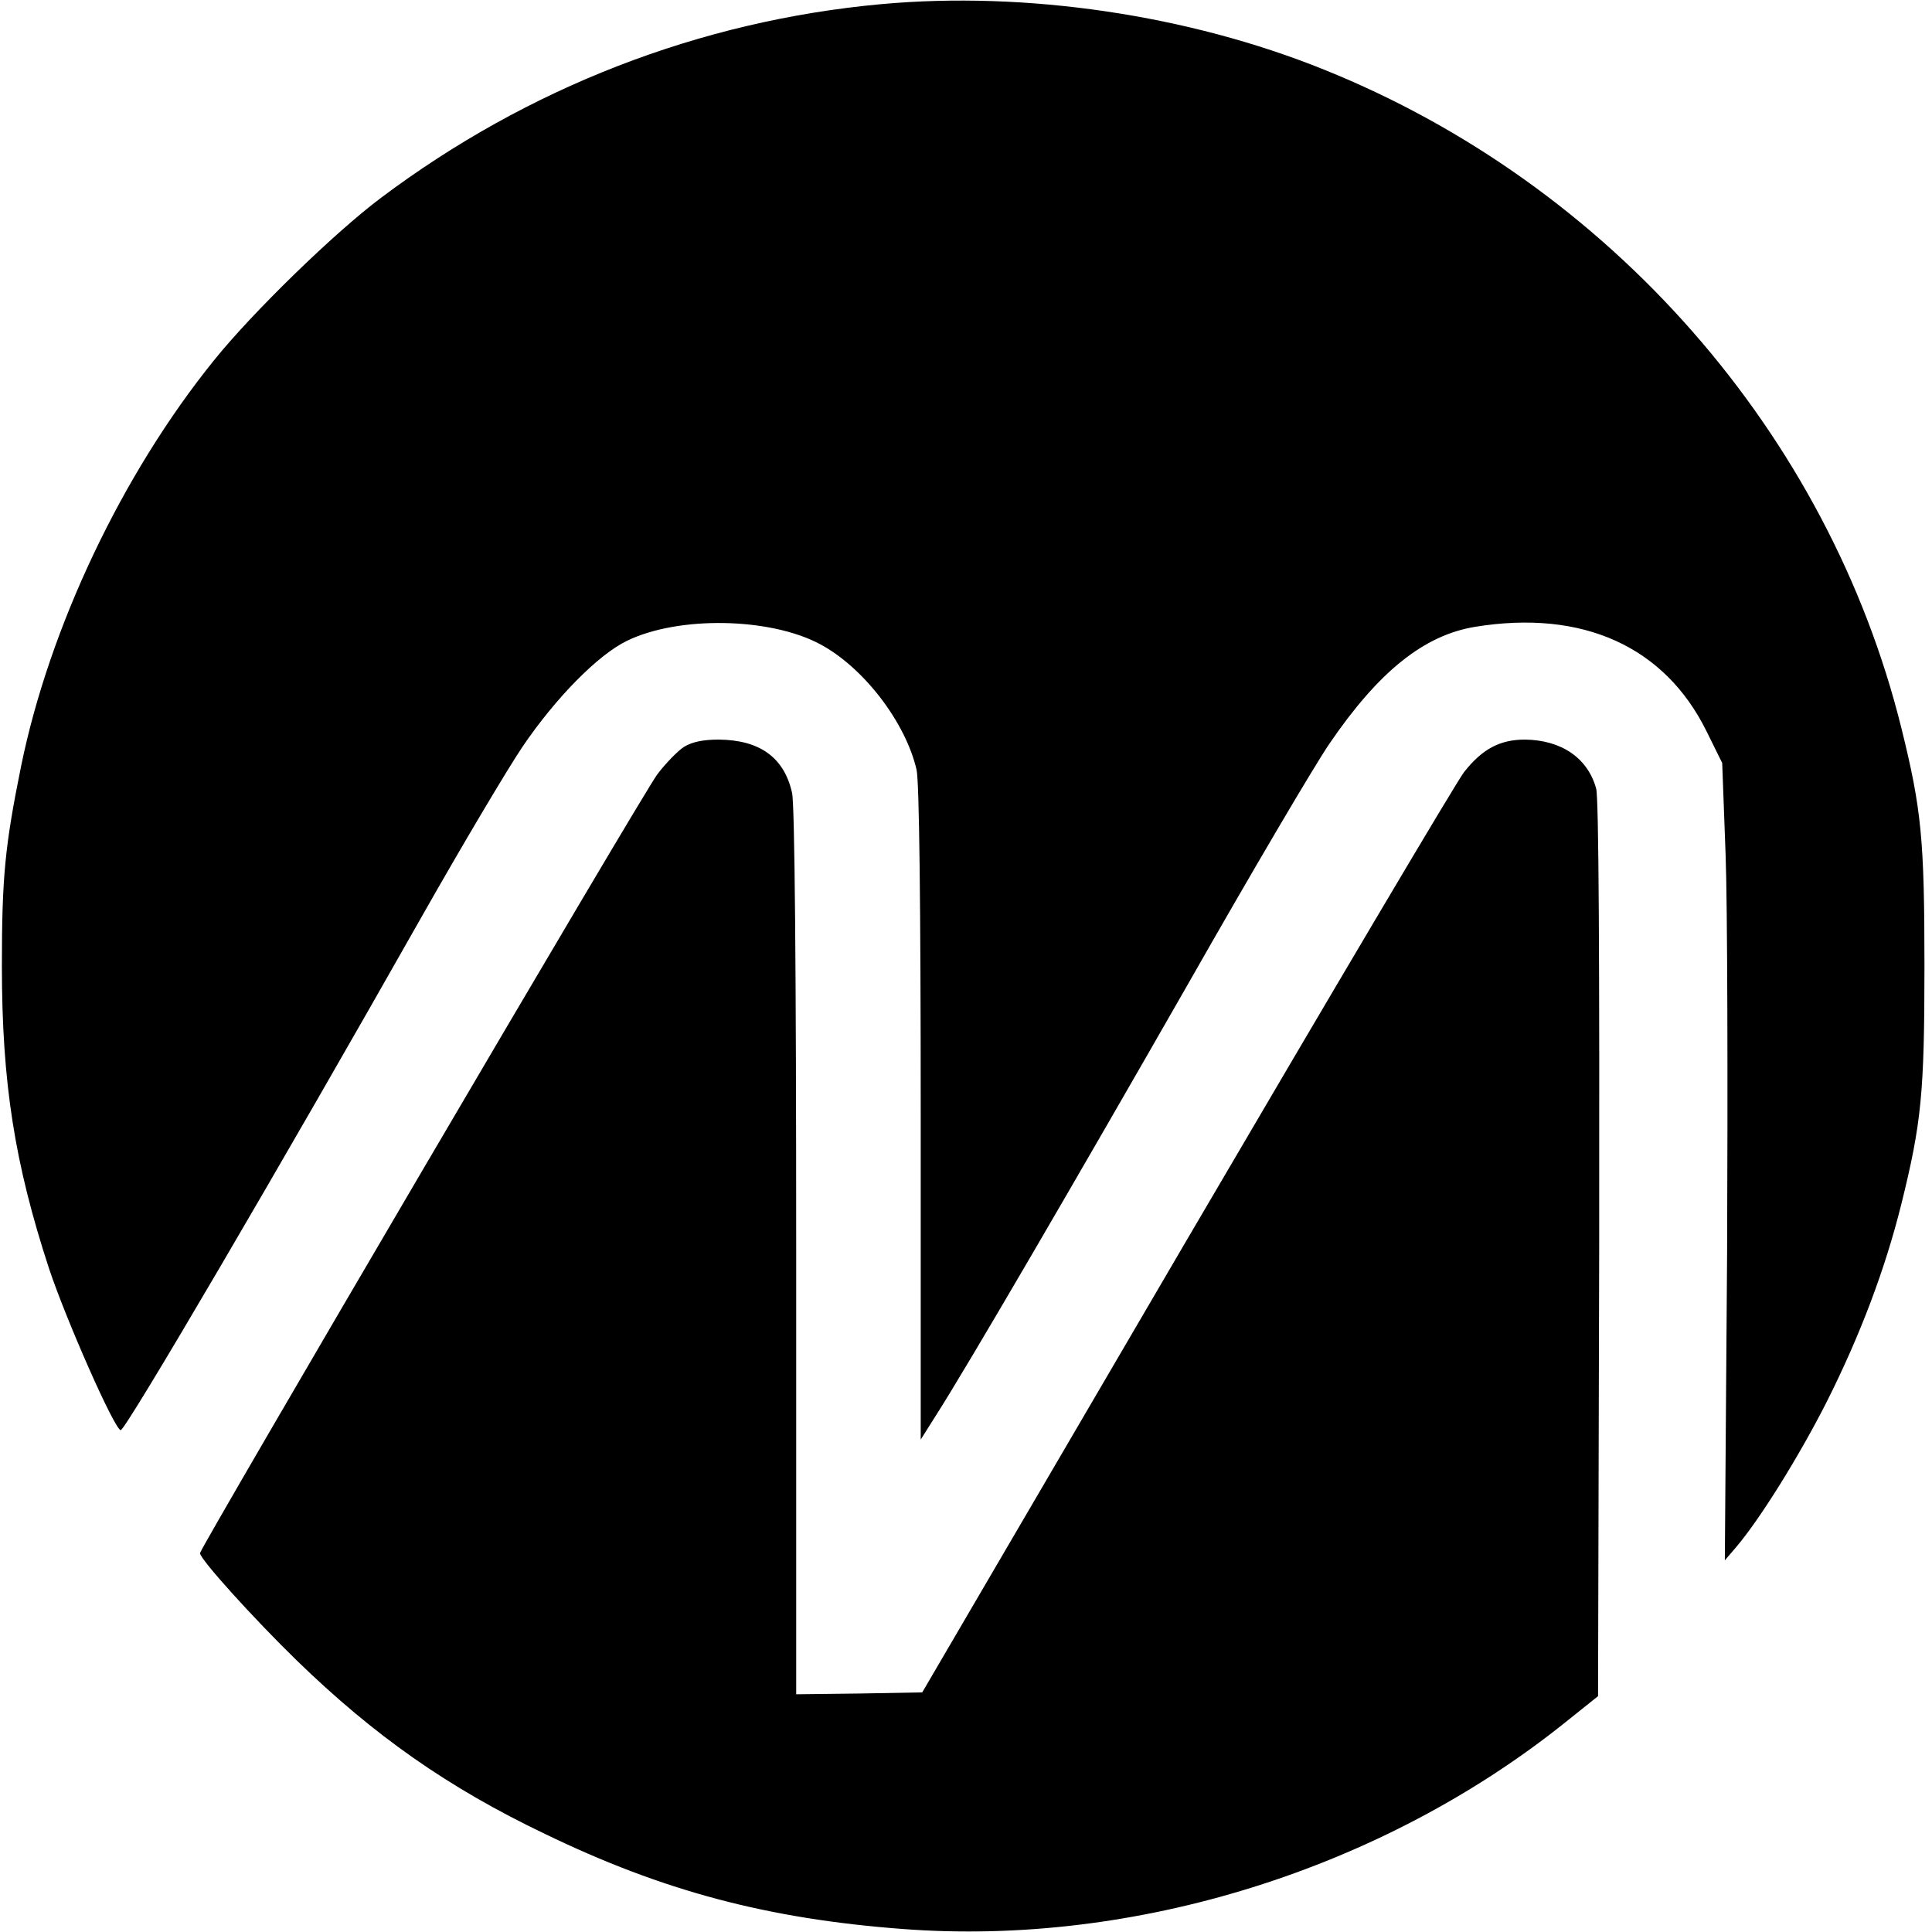
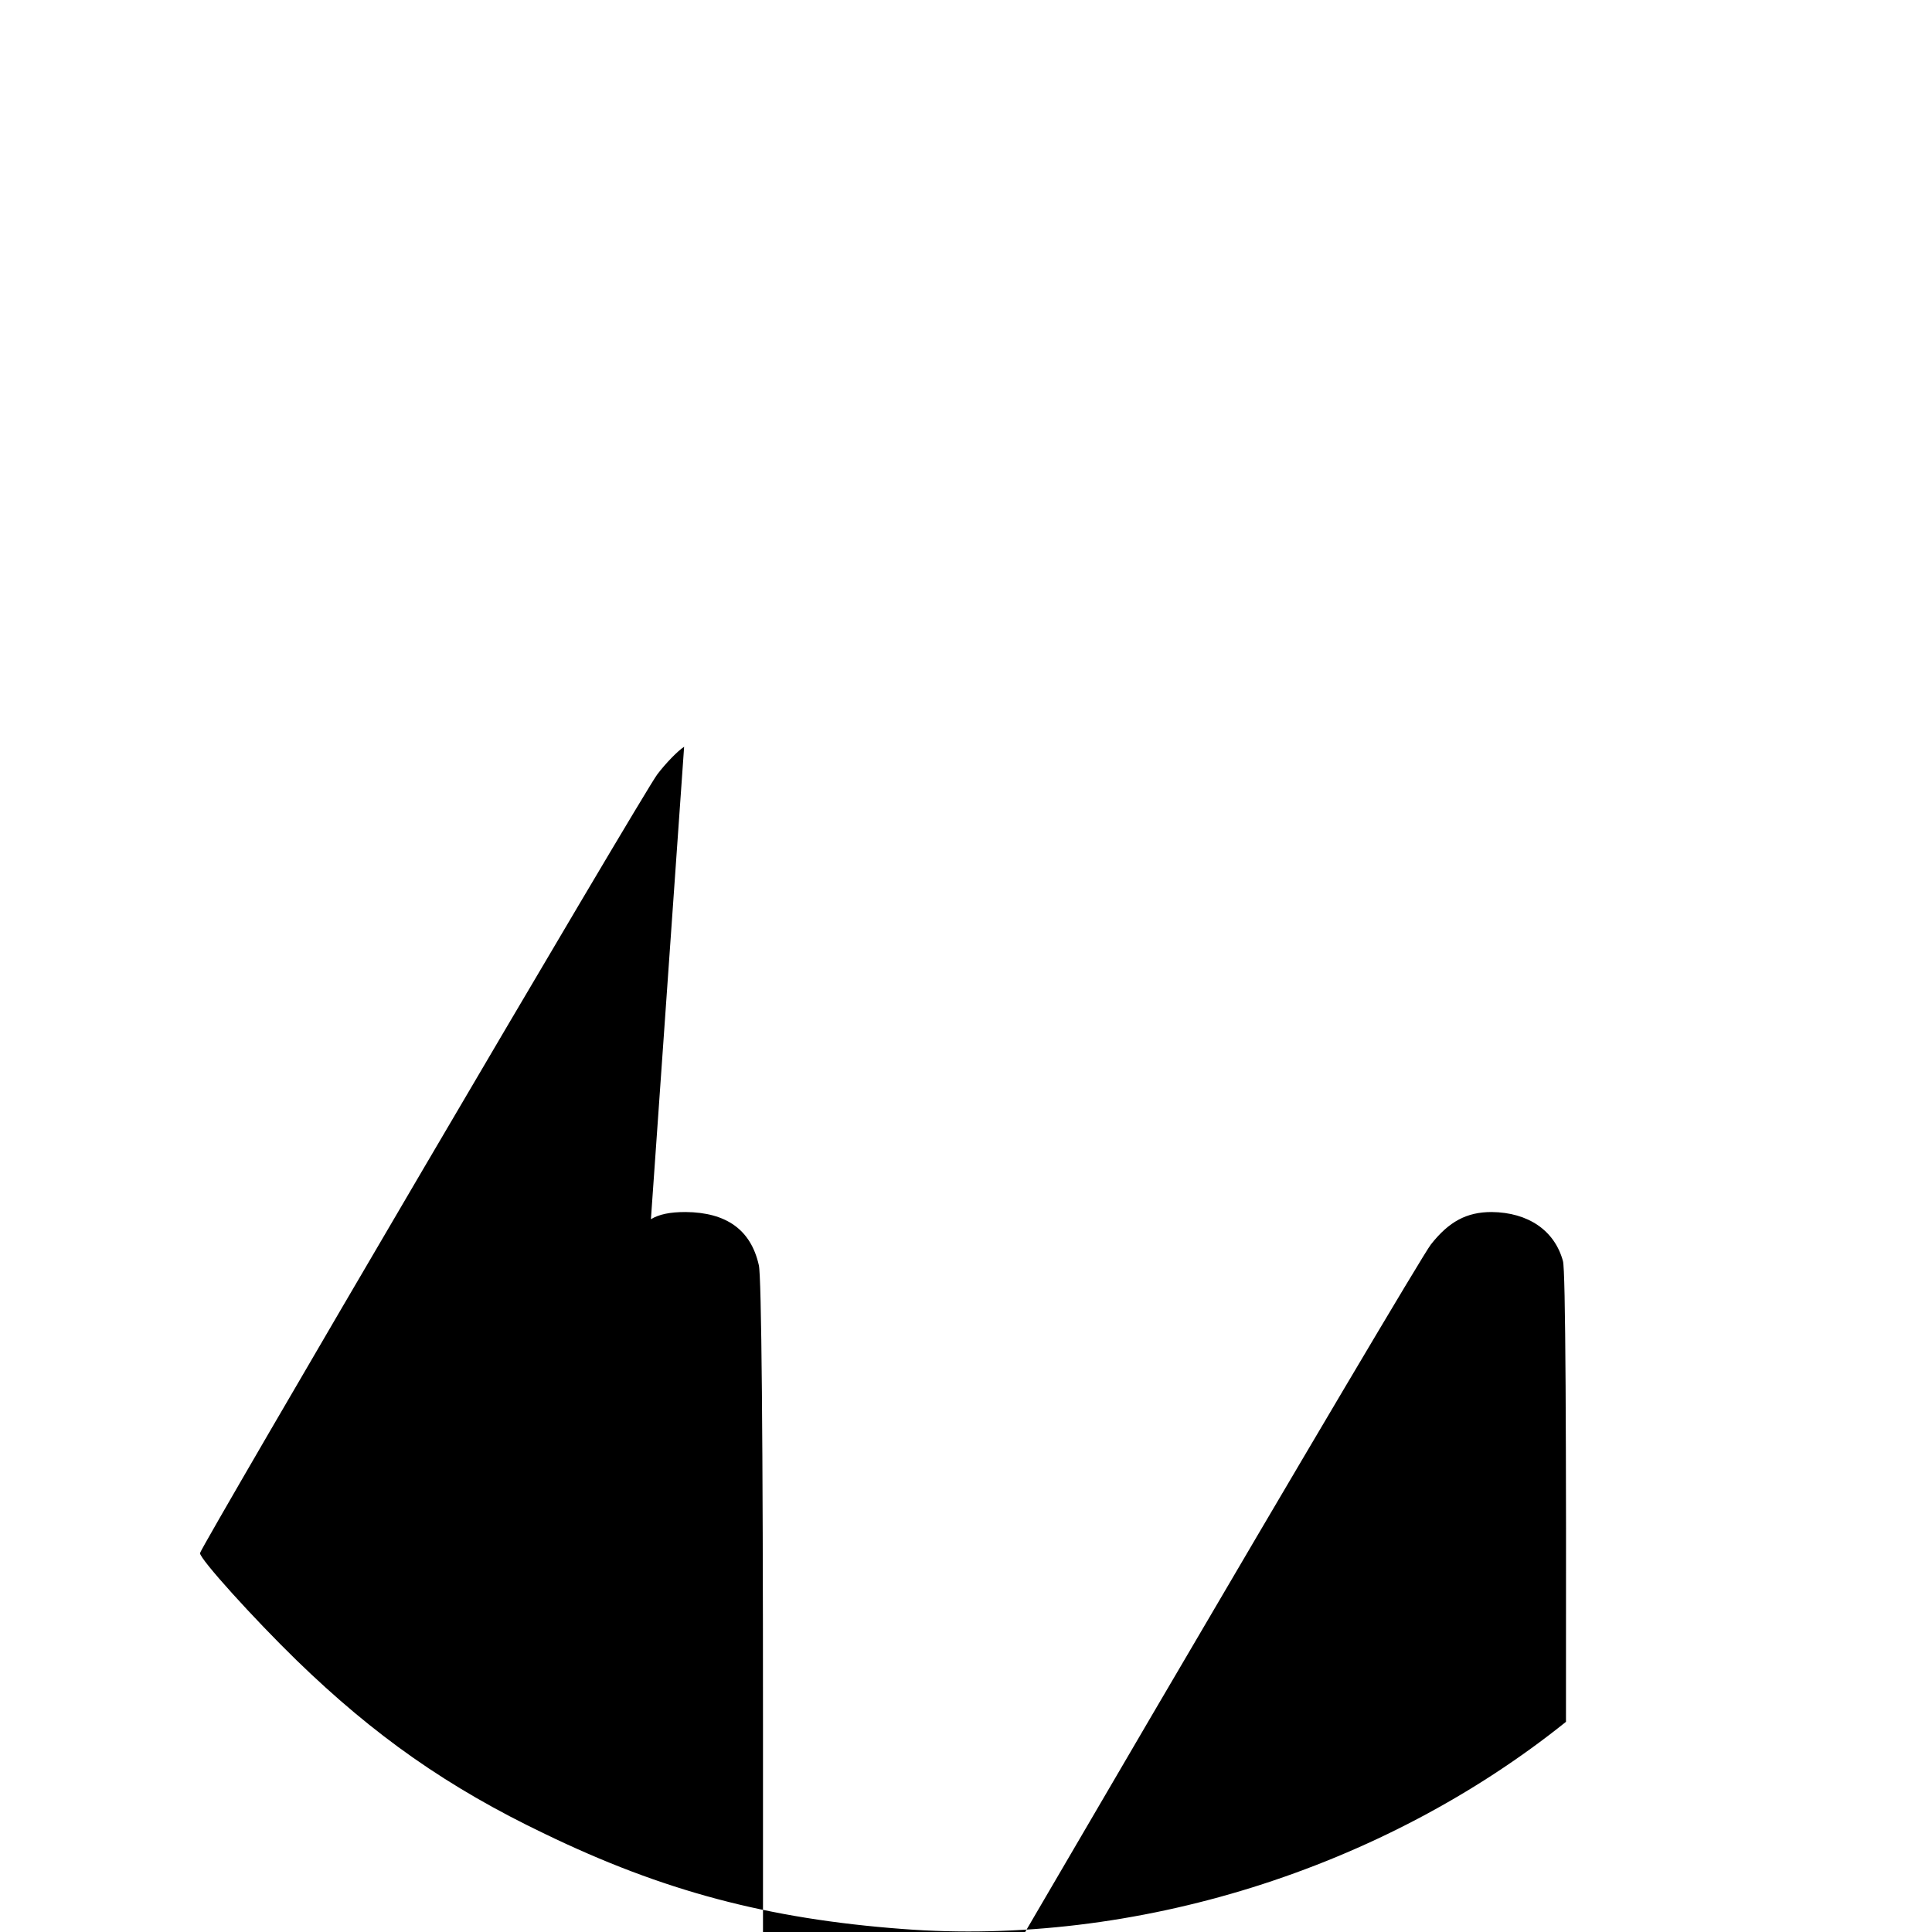
<svg xmlns="http://www.w3.org/2000/svg" version="1.0" width="512pt" height="512pt" viewBox="0 0 512 512" preserveAspectRatio="xMidYMid meet">
  <g transform="translate(0,512) scale(0.1,-0.1)" fill="#000000" stroke="none">
-     <path d="M2335 5109 c-480 -44 -936 -221 -1325 -513 -123 -92 -341 -304 -443 -431 -244 -302 -436 -708 -511 -1075 -43 -212 -51 -295 -51 -530 0 -310 34 -524 125 -802 45 -135 174 -428 190 -428 13 0 423 699 800 1365 106 187 225 387 264 445 88 130 201 245 278 282 136 66 378 62 511 -9 115 -61 227 -207 256 -333 7 -29 11 -350 11 -910 l0 -865 41 65 c82 128 371 624 669 1145 166 292 334 577 373 634 131 192 251 288 387 310 284 46 501 -52 612 -276 l42 -85 9 -242 c5 -132 6 -608 4 -1056 l-6 -815 30 35 c63 74 167 241 240 385 89 177 155 352 198 525 53 214 61 294 61 630 0 336 -8 416 -61 630 -193 780 -772 1440 -1529 1745 -361 146 -792 209 -1175 174z" />
-     <path d="M1813 3141 c-17 -11 -49 -44 -71 -73 -37 -48 -1212 -2051 -1212 -2064 0 -16 142 -173 256 -284 206 -200 401 -337 658 -460 312 -151 589 -225 948 -252 615 -47 1271 158 1758 549 l85 68 3 1184 c1 772 -1 1197 -8 1221 -22 81 -92 129 -189 130 -66 0 -113 -25 -161 -86 -19 -24 -350 -583 -736 -1242 l-700 -1197 -167 -3 -167 -2 0 1172 c0 757 -4 1189 -11 1217 -21 94 -86 140 -194 141 -42 0 -70 -6 -92 -19z" />
+     <path d="M1813 3141 c-17 -11 -49 -44 -71 -73 -37 -48 -1212 -2051 -1212 -2064 0 -16 142 -173 256 -284 206 -200 401 -337 658 -460 312 -151 589 -225 948 -252 615 -47 1271 158 1758 549 c1 772 -1 1197 -8 1221 -22 81 -92 129 -189 130 -66 0 -113 -25 -161 -86 -19 -24 -350 -583 -736 -1242 l-700 -1197 -167 -3 -167 -2 0 1172 c0 757 -4 1189 -11 1217 -21 94 -86 140 -194 141 -42 0 -70 -6 -92 -19z" />
  </g>
</svg>